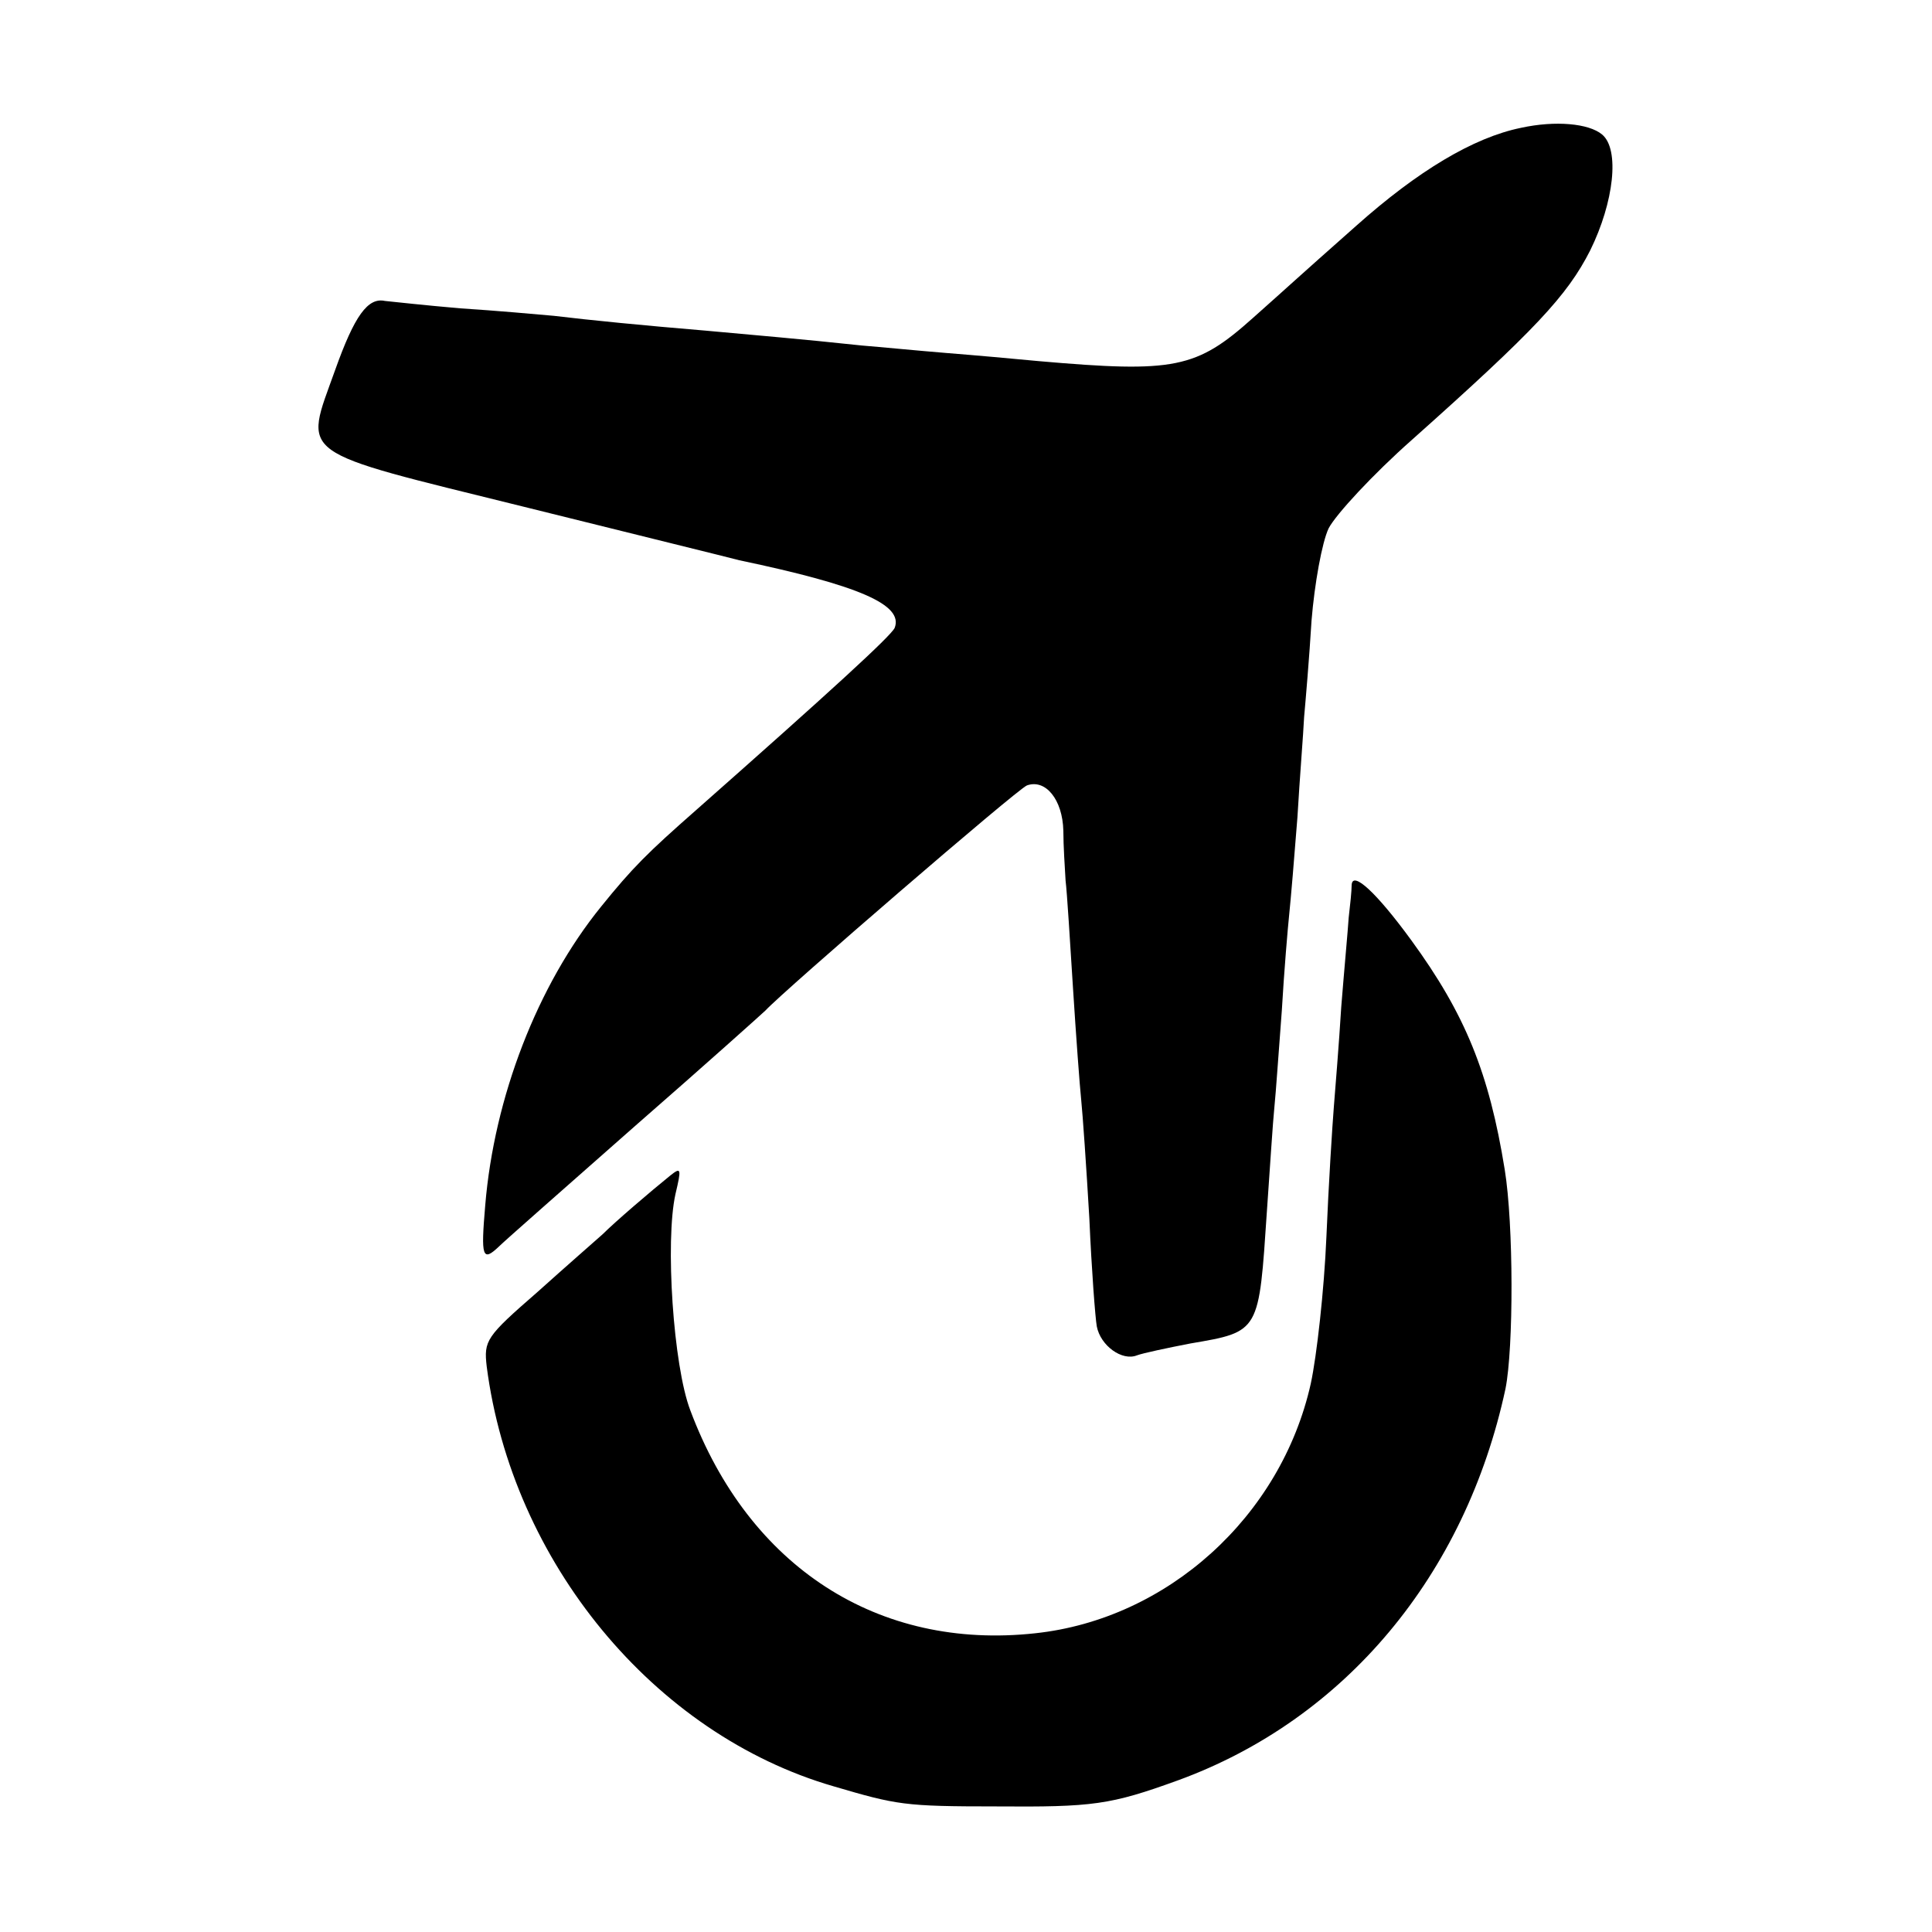
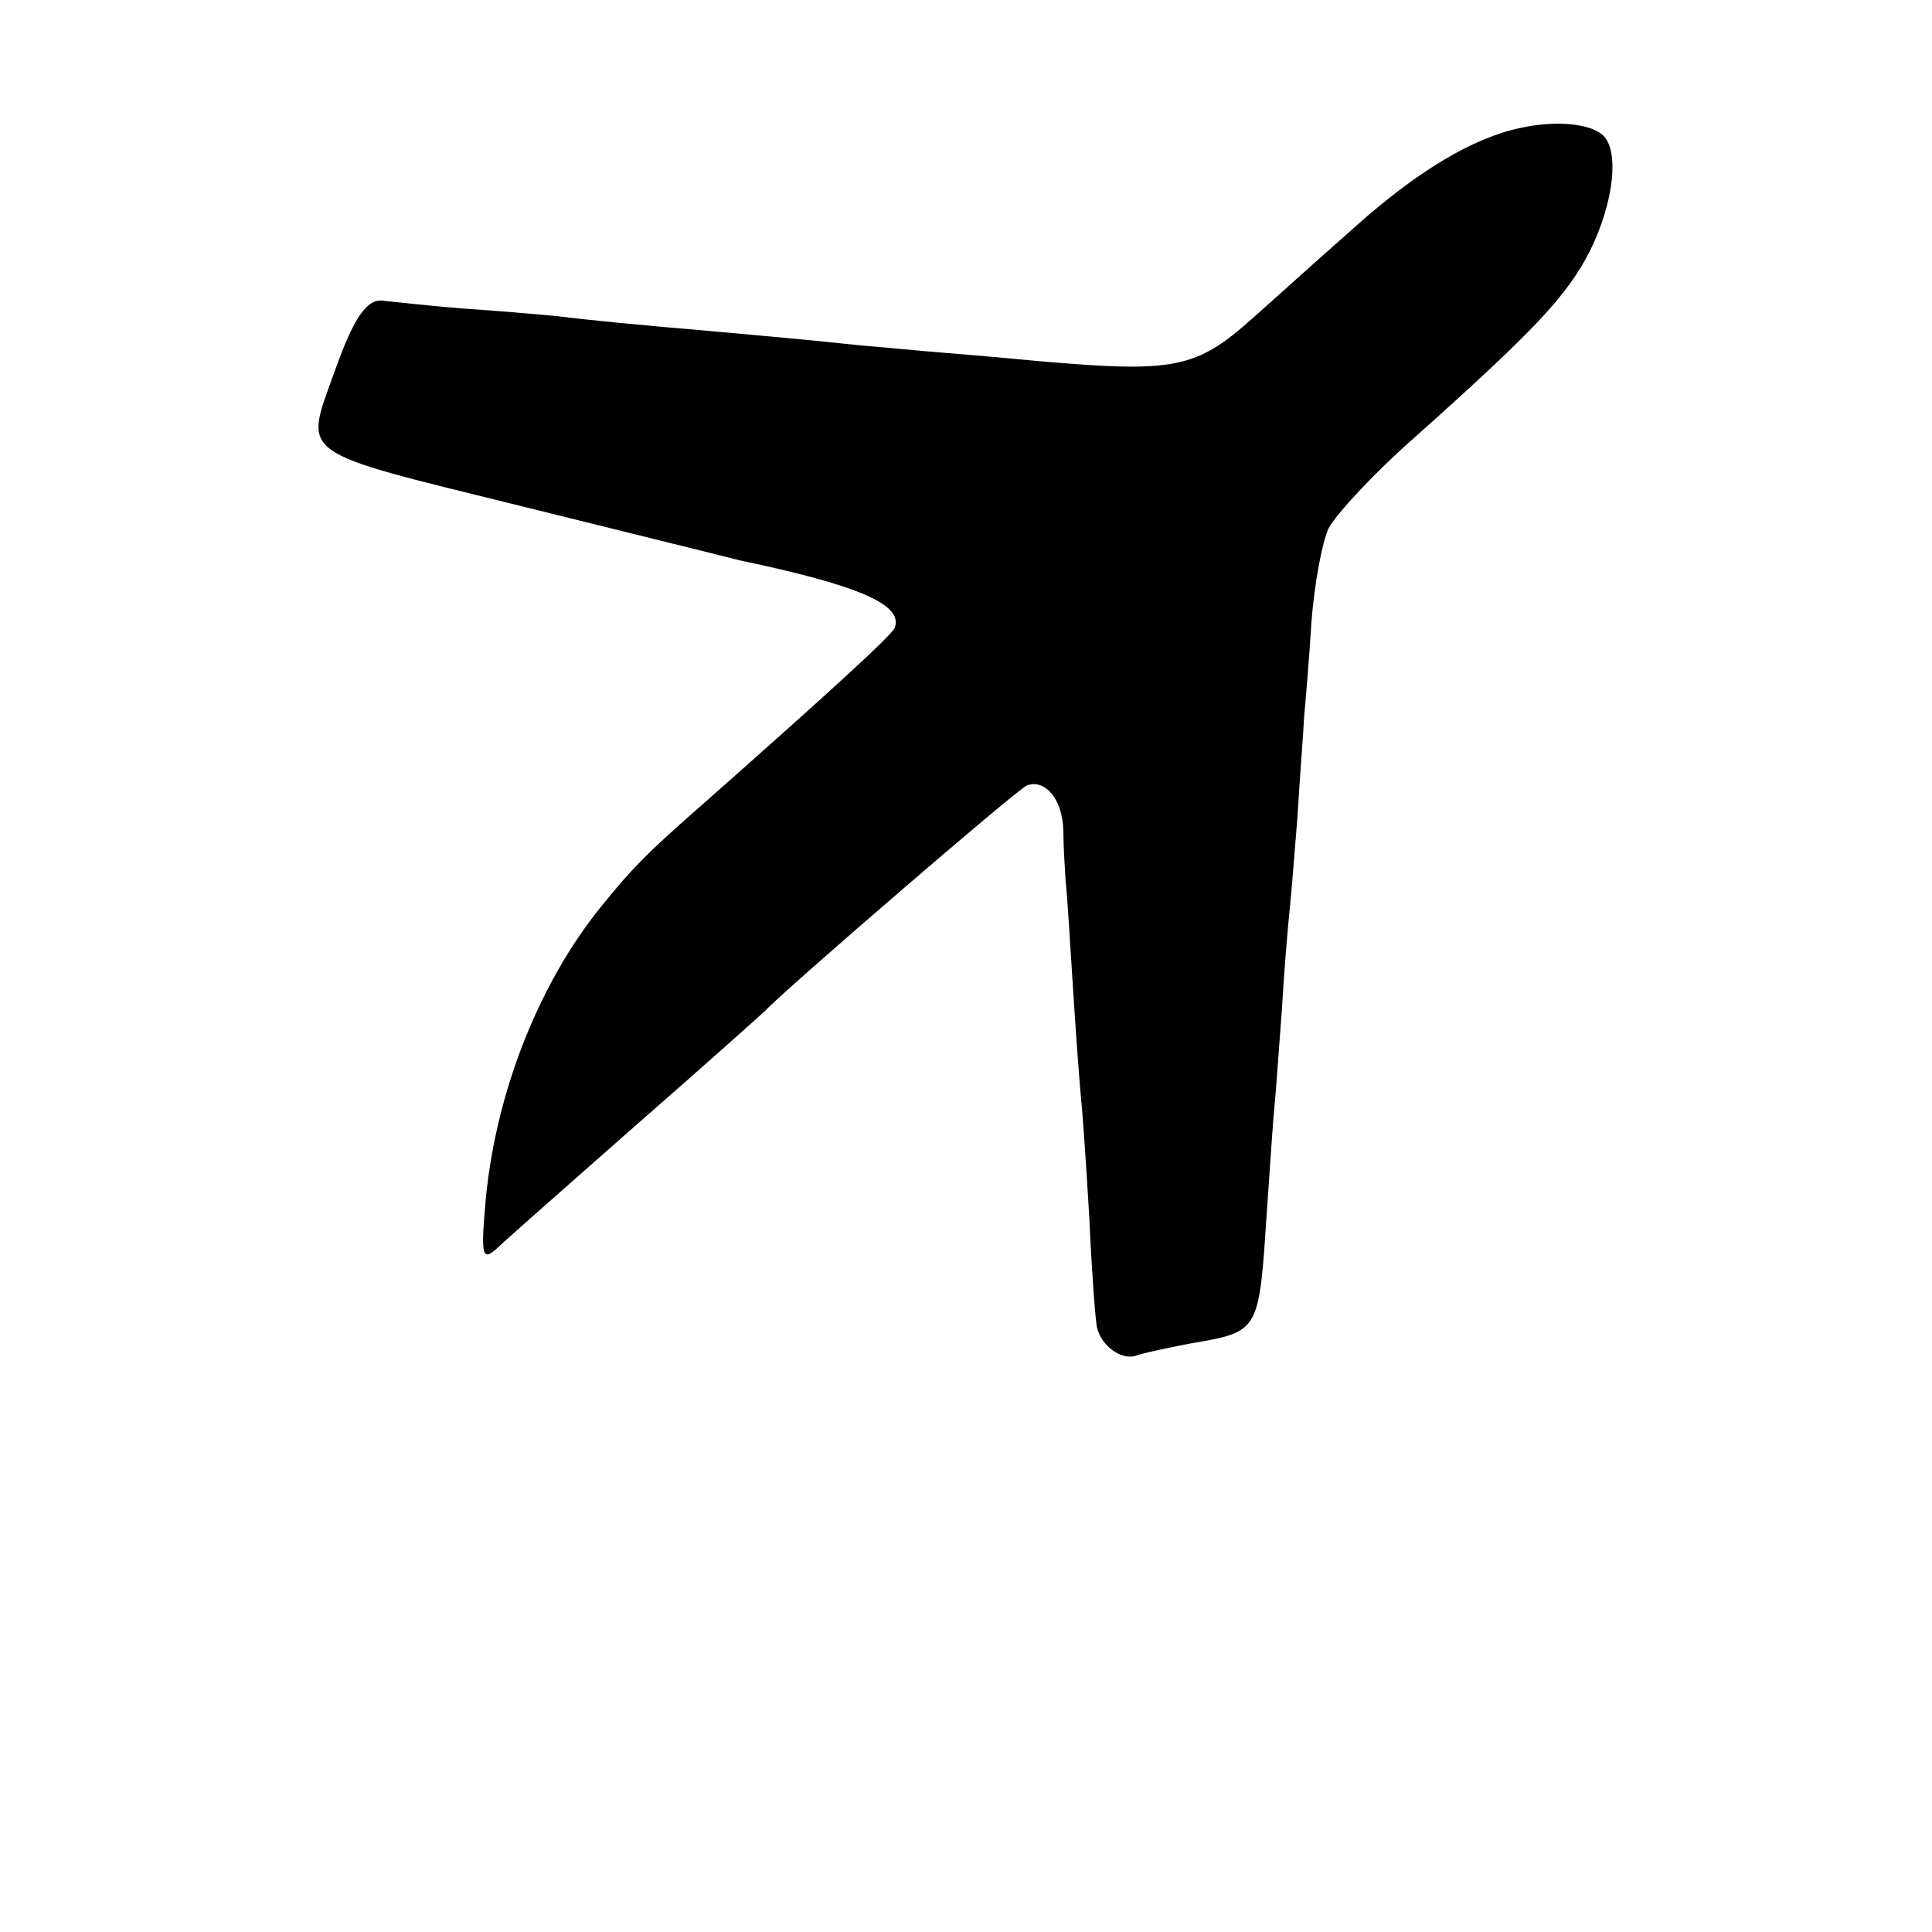
<svg xmlns="http://www.w3.org/2000/svg" version="1.0" width="260pt" height="260pt" viewBox="0 0 260 260" preserveAspectRatio="xMidYMid meet">
  <g transform="translate(0,260) scale(0.1,-0.1)" fill="#000000" stroke="none">
    <path d="M2047 2428 c-64 -13 -139 -58 -222 -132 -87 -77 -85 -76 -139 -124 -76 -68 -105 -74 -288 -58 -31 3 -87 8 -125 11 -37 3 -88 8 -113 10 -84 9 -145 14 -210 20 -84 7 -155 14 -205 20 -22 2 -78 7 -125 10 -47 4 -92 9 -102 10 -23 5 -41 -20 -67 -93 -42 -118 -57 -107 254 -184 149 -37 279 -69 290 -72 162 -34 221 -60 209 -91 -5 -11 -87 -86 -267 -245 -66 -58 -86 -78 -128 -130 -86 -106 -144 -257 -156 -402 -6 -70 -4 -77 19 -55 7 7 90 80 183 162 94 82 172 152 175 155 25 27 339 298 352 303 25 9 48 -19 49 -61 0 -20 2 -50 3 -67 2 -16 6 -82 10 -145 4 -63 9 -131 11 -150 2 -19 7 -91 11 -160 3 -69 8 -134 10 -145 5 -26 34 -47 54 -39 8 3 41 10 72 16 94 16 92 15 103 179 4 57 8 120 10 139 2 19 6 78 10 130 3 52 8 111 10 130 2 19 7 78 11 130 3 52 8 113 9 135 2 22 7 80 10 130 4 49 14 105 23 124 10 19 60 73 112 119 166 148 209 194 240 255 32 65 40 136 16 156 -18 15 -63 19 -109 9z" />
-     <path d="M1819 1409 c0 -8 -2 -27 -4 -44 -1 -16 -6 -70 -10 -120 -3 -49 -8 -110 -10 -135 -2 -25 -7 -103 -10 -175 -3 -71 -13 -160 -21 -197 -40 -179 -193 -317 -371 -336 -211 -23 -385 89 -464 300 -23 60 -34 228 -20 291 8 34 8 37 -7 25 -26 -21 -74 -62 -91 -79 -9 -8 -49 -43 -88 -78 -69 -60 -72 -65 -68 -100 34 -263 225 -495 467 -565 85 -25 95 -27 218 -27 131 -1 154 2 245 35 225 82 387 276 441 527 11 55 11 221 -1 295 -21 130 -53 209 -126 309 -46 63 -79 94 -80 74z" />
  </g>
</svg>